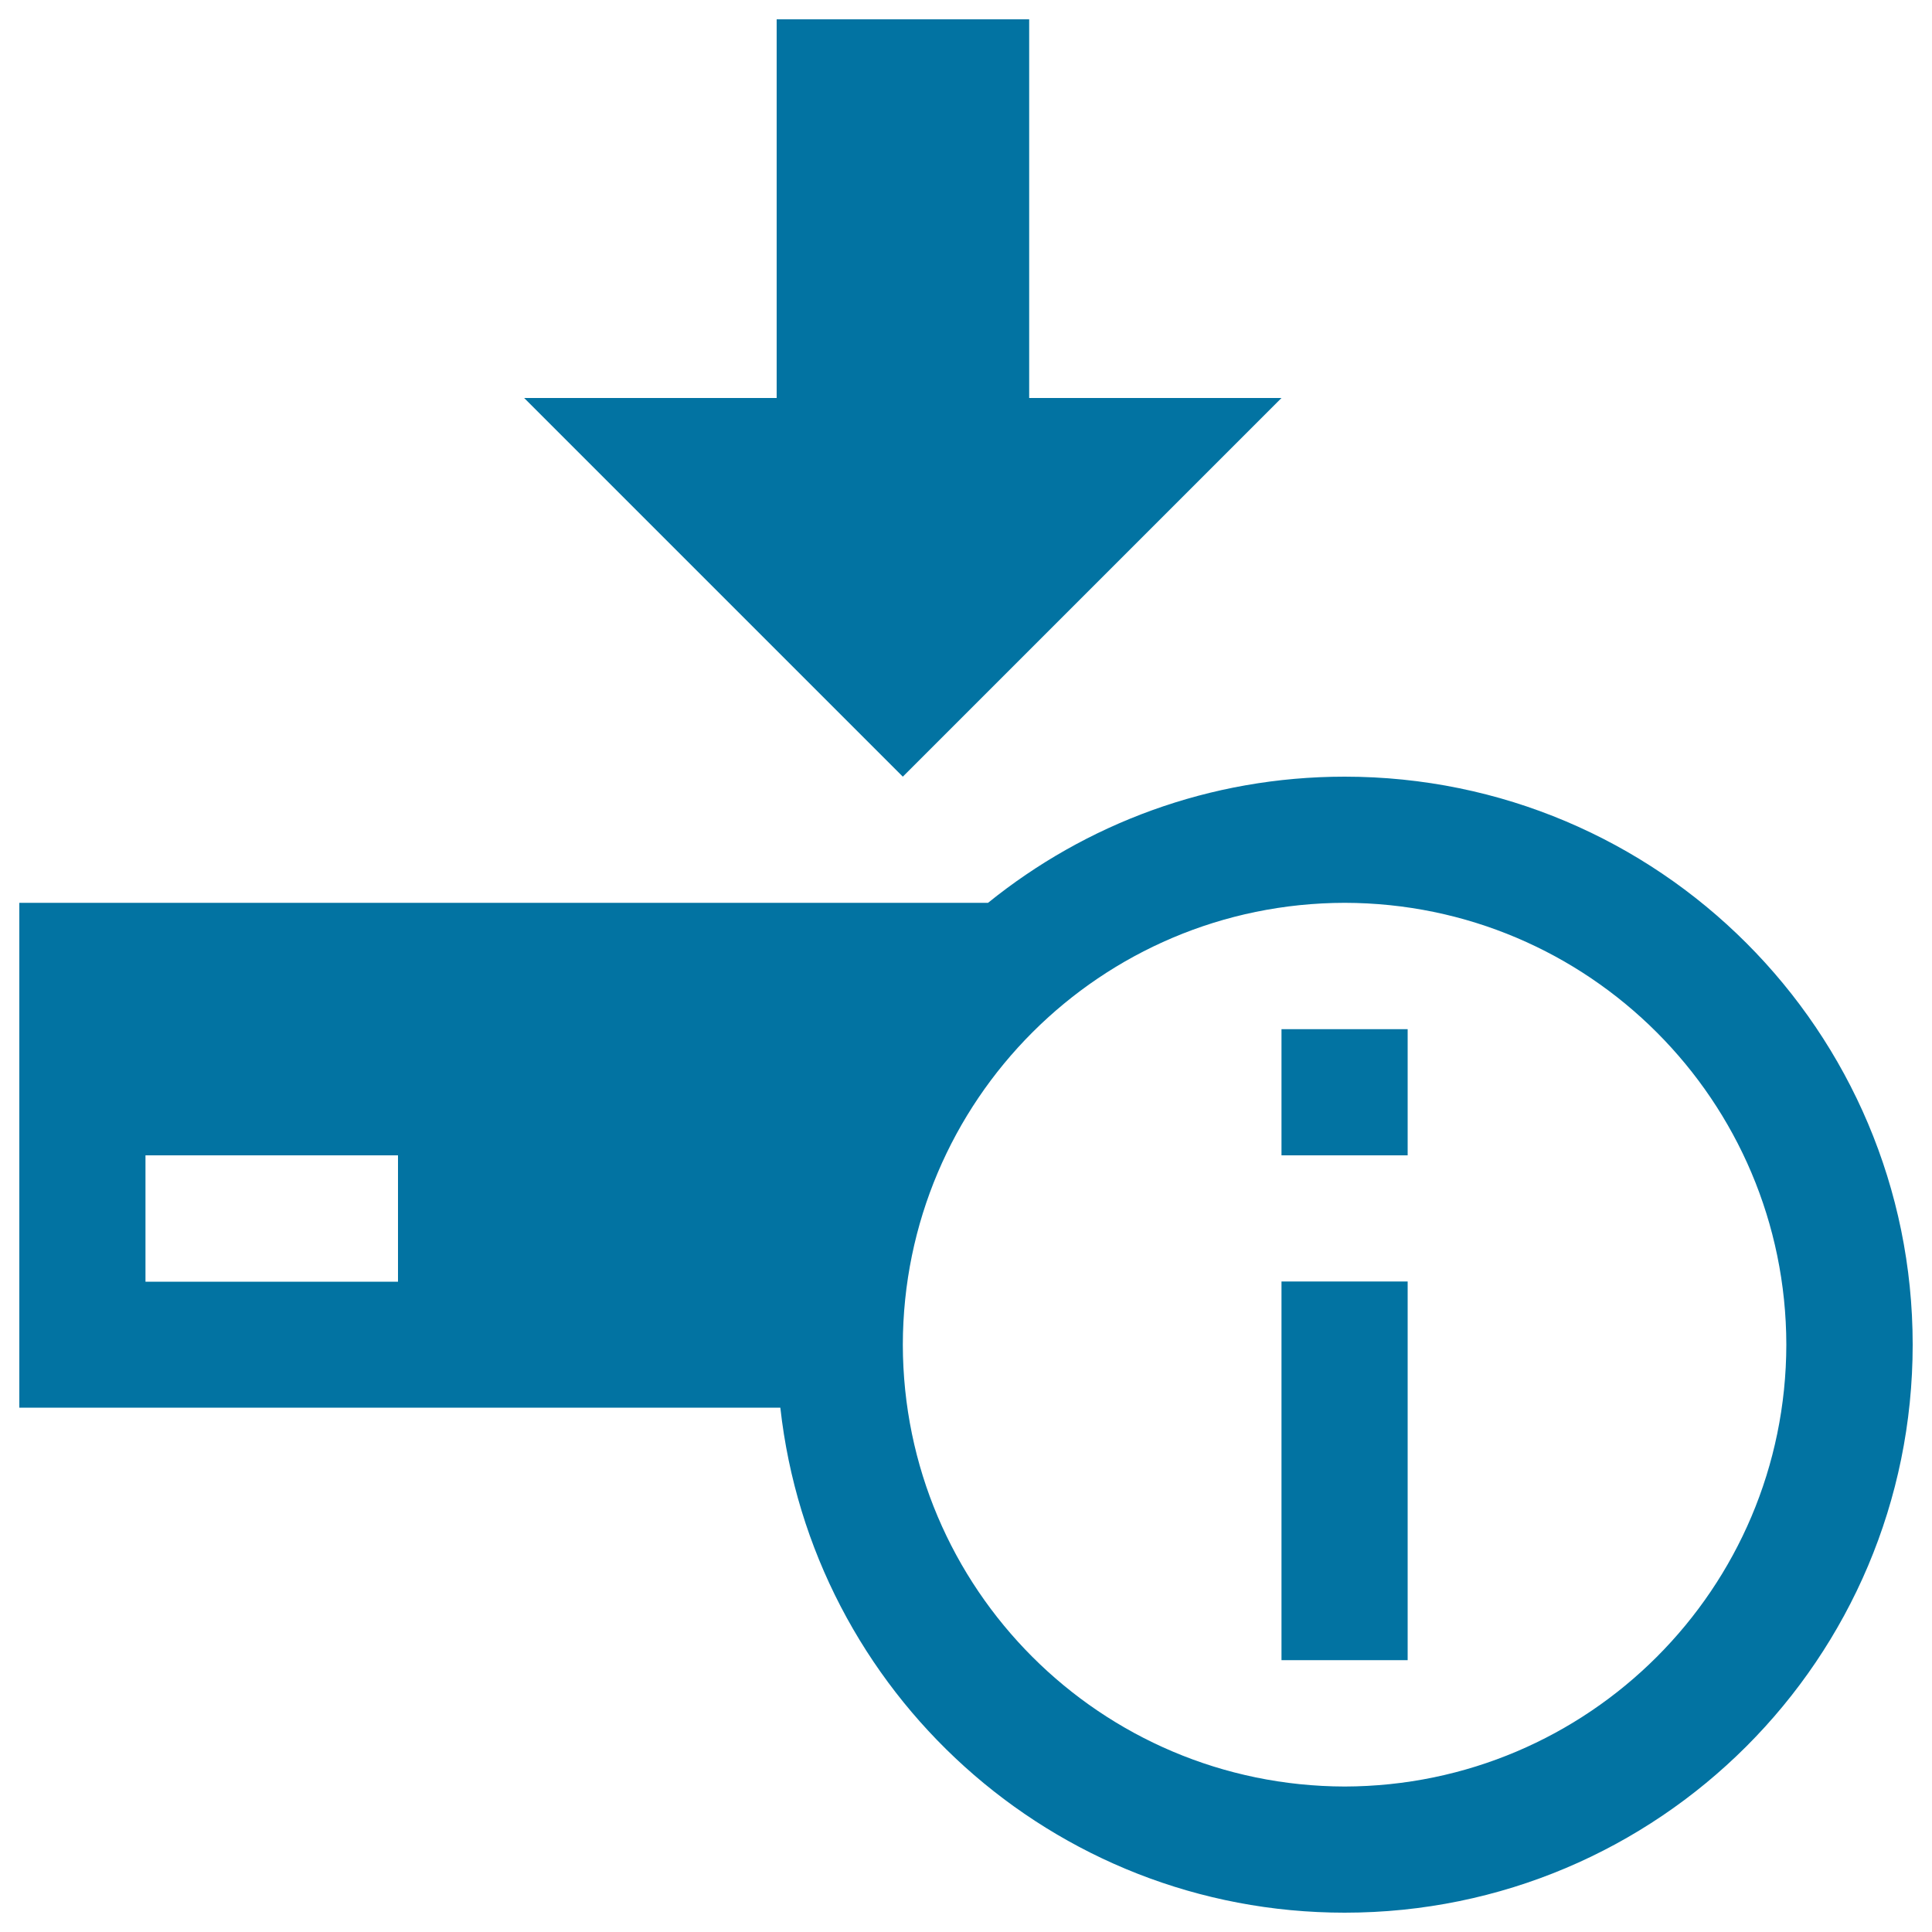
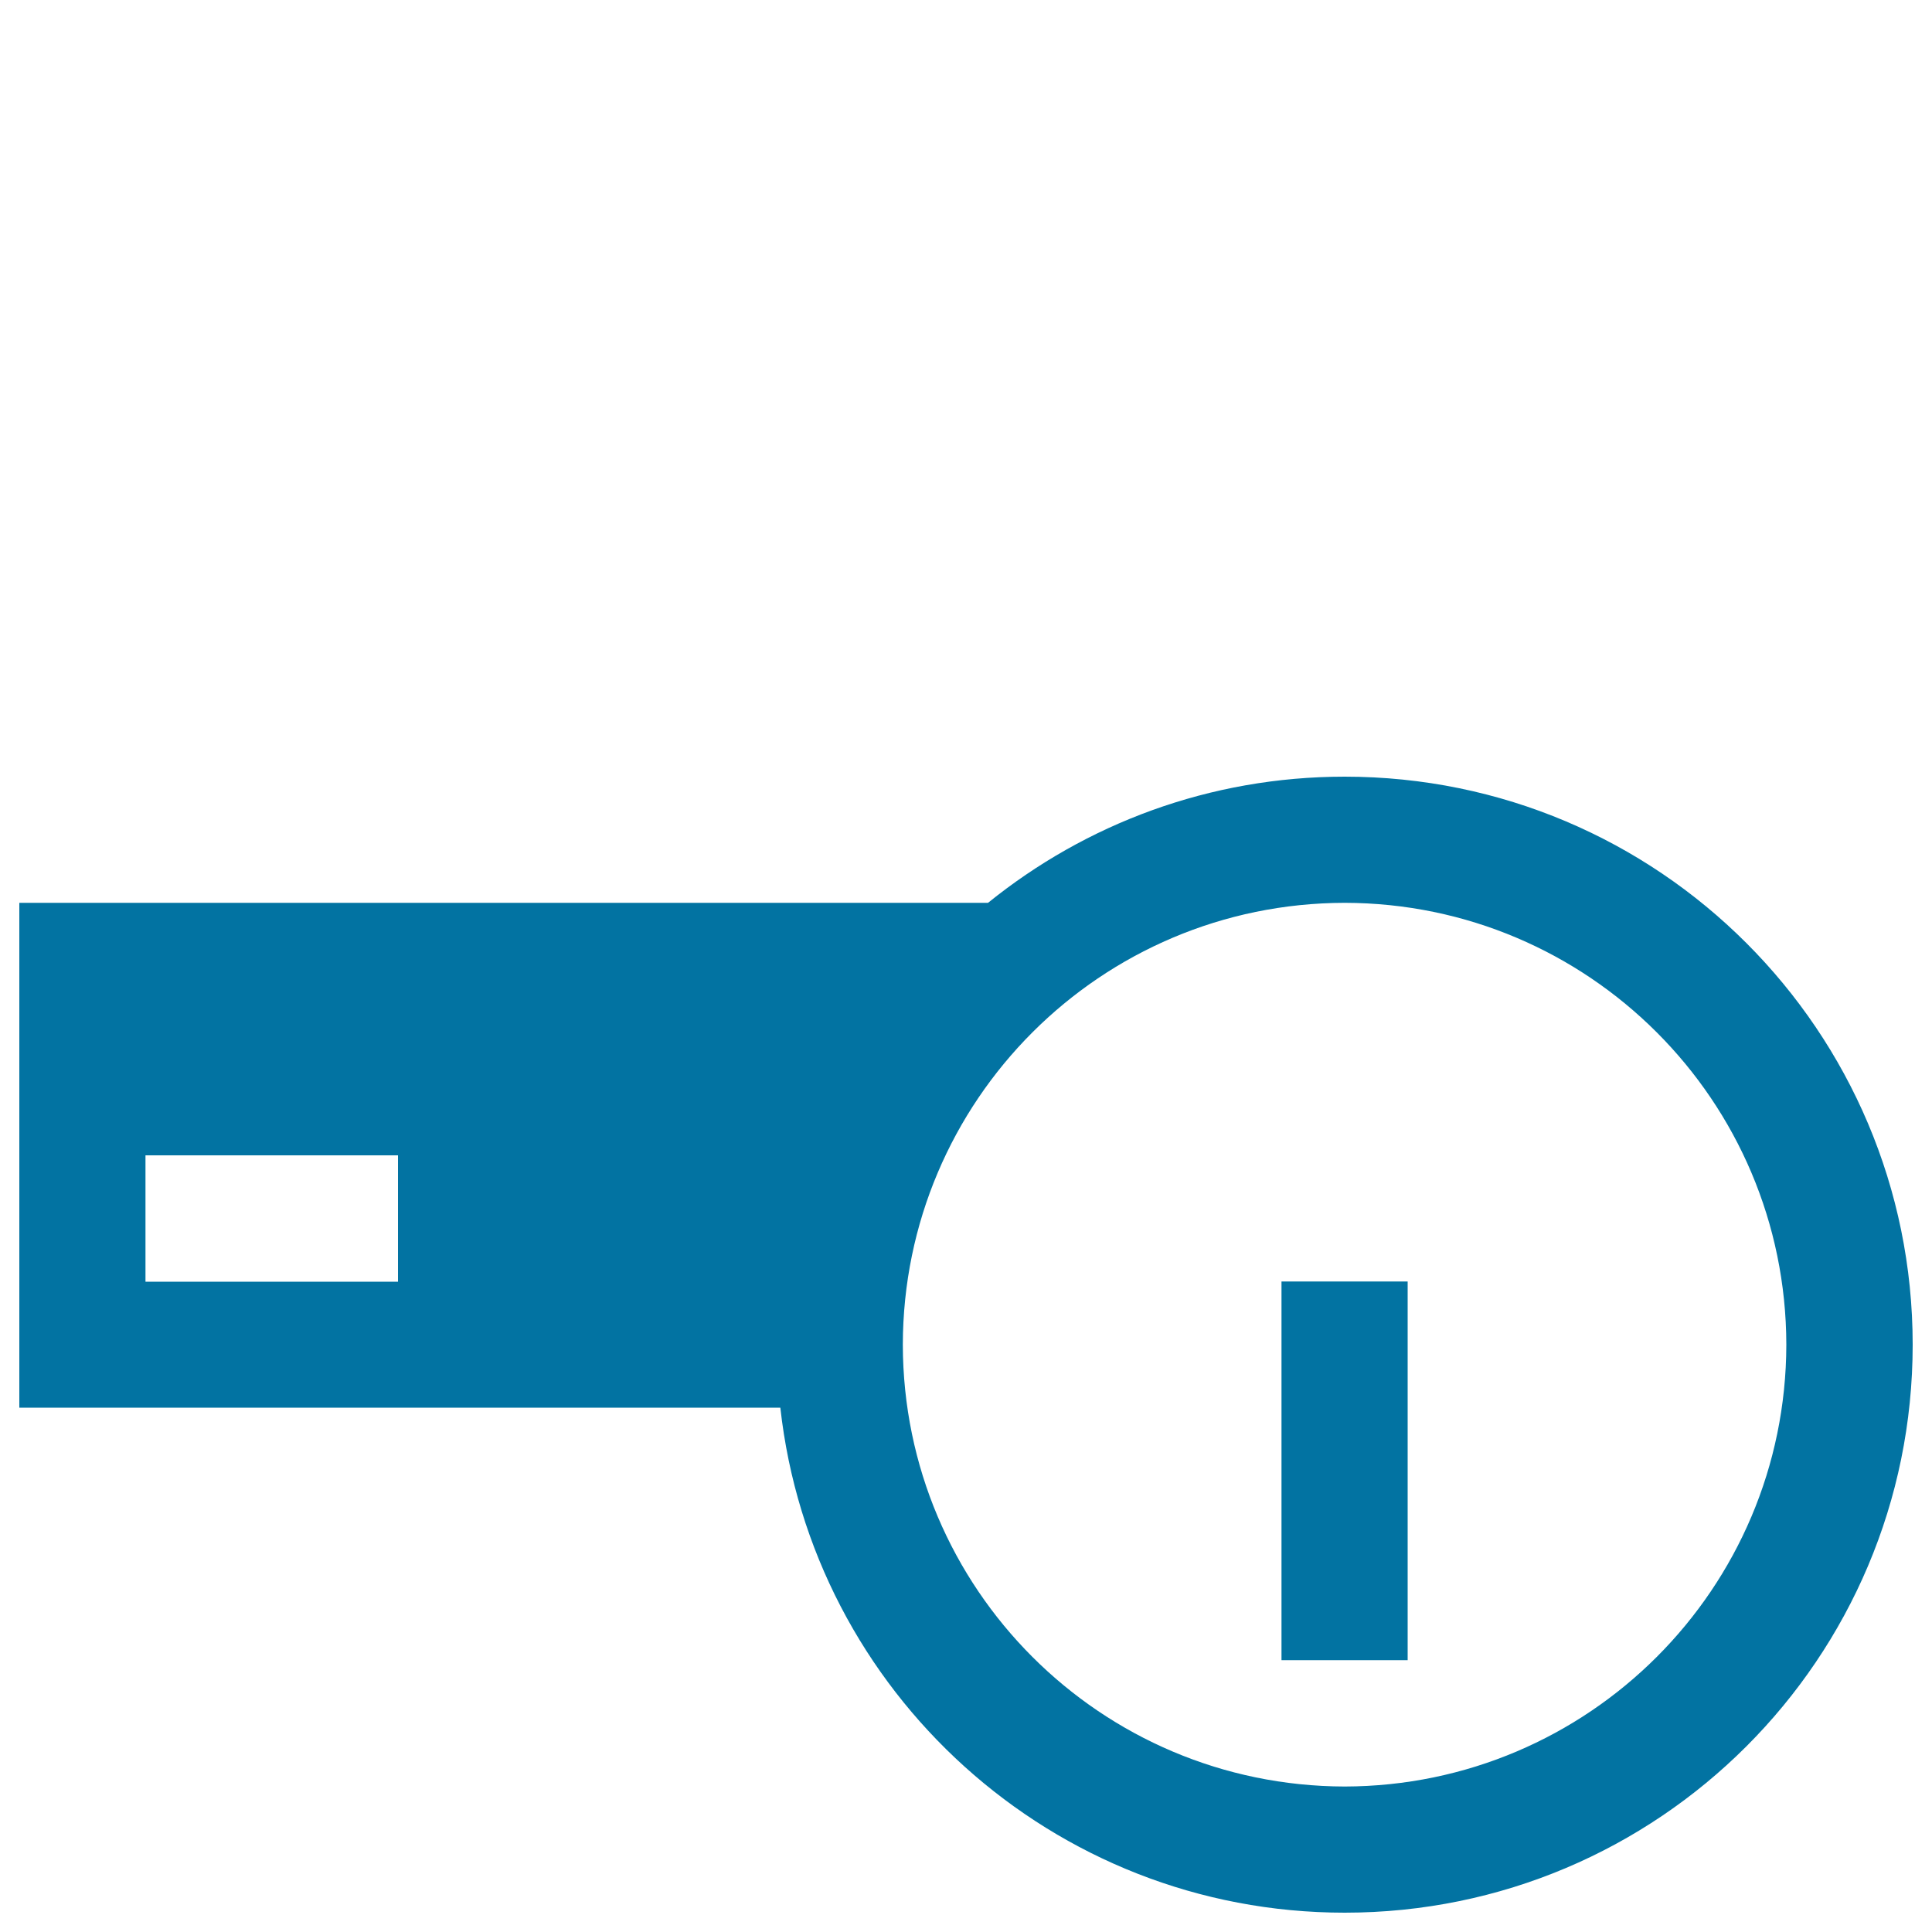
<svg xmlns="http://www.w3.org/2000/svg" viewBox="0 0 1000 1000" style="fill:#0273a2">
  <title>Download Info SVG icon</title>
  <g>
    <g>
-       <polygon points="663.3,206 532.7,206 532.7,10 402,10 402,206 271.3,206 467.3,402 " />
      <path d="M696,402c-70,0-134.1,24.5-184.6,65.3H10v261.3h393.9C420.2,875.7,544.7,990,696,990c162.4,0,294-131.5,294-294C990,533.6,858.4,402,696,402z M206,663.4H75.3V598H206V663.4z M696,924.7C569.7,924.4,467.5,822.3,467.3,696c0.2-126.3,102.4-228.5,228.7-228.7c126.2,0.2,228.4,102.4,228.6,228.7C924.4,822.3,822.2,924.4,696,924.7z" />
      <rect x="663.3" y="663.3" width="65.3" height="196" />
-       <rect x="663.3" y="532.7" width="65.3" height="65.3" />
    </g>
  </g>
</svg>